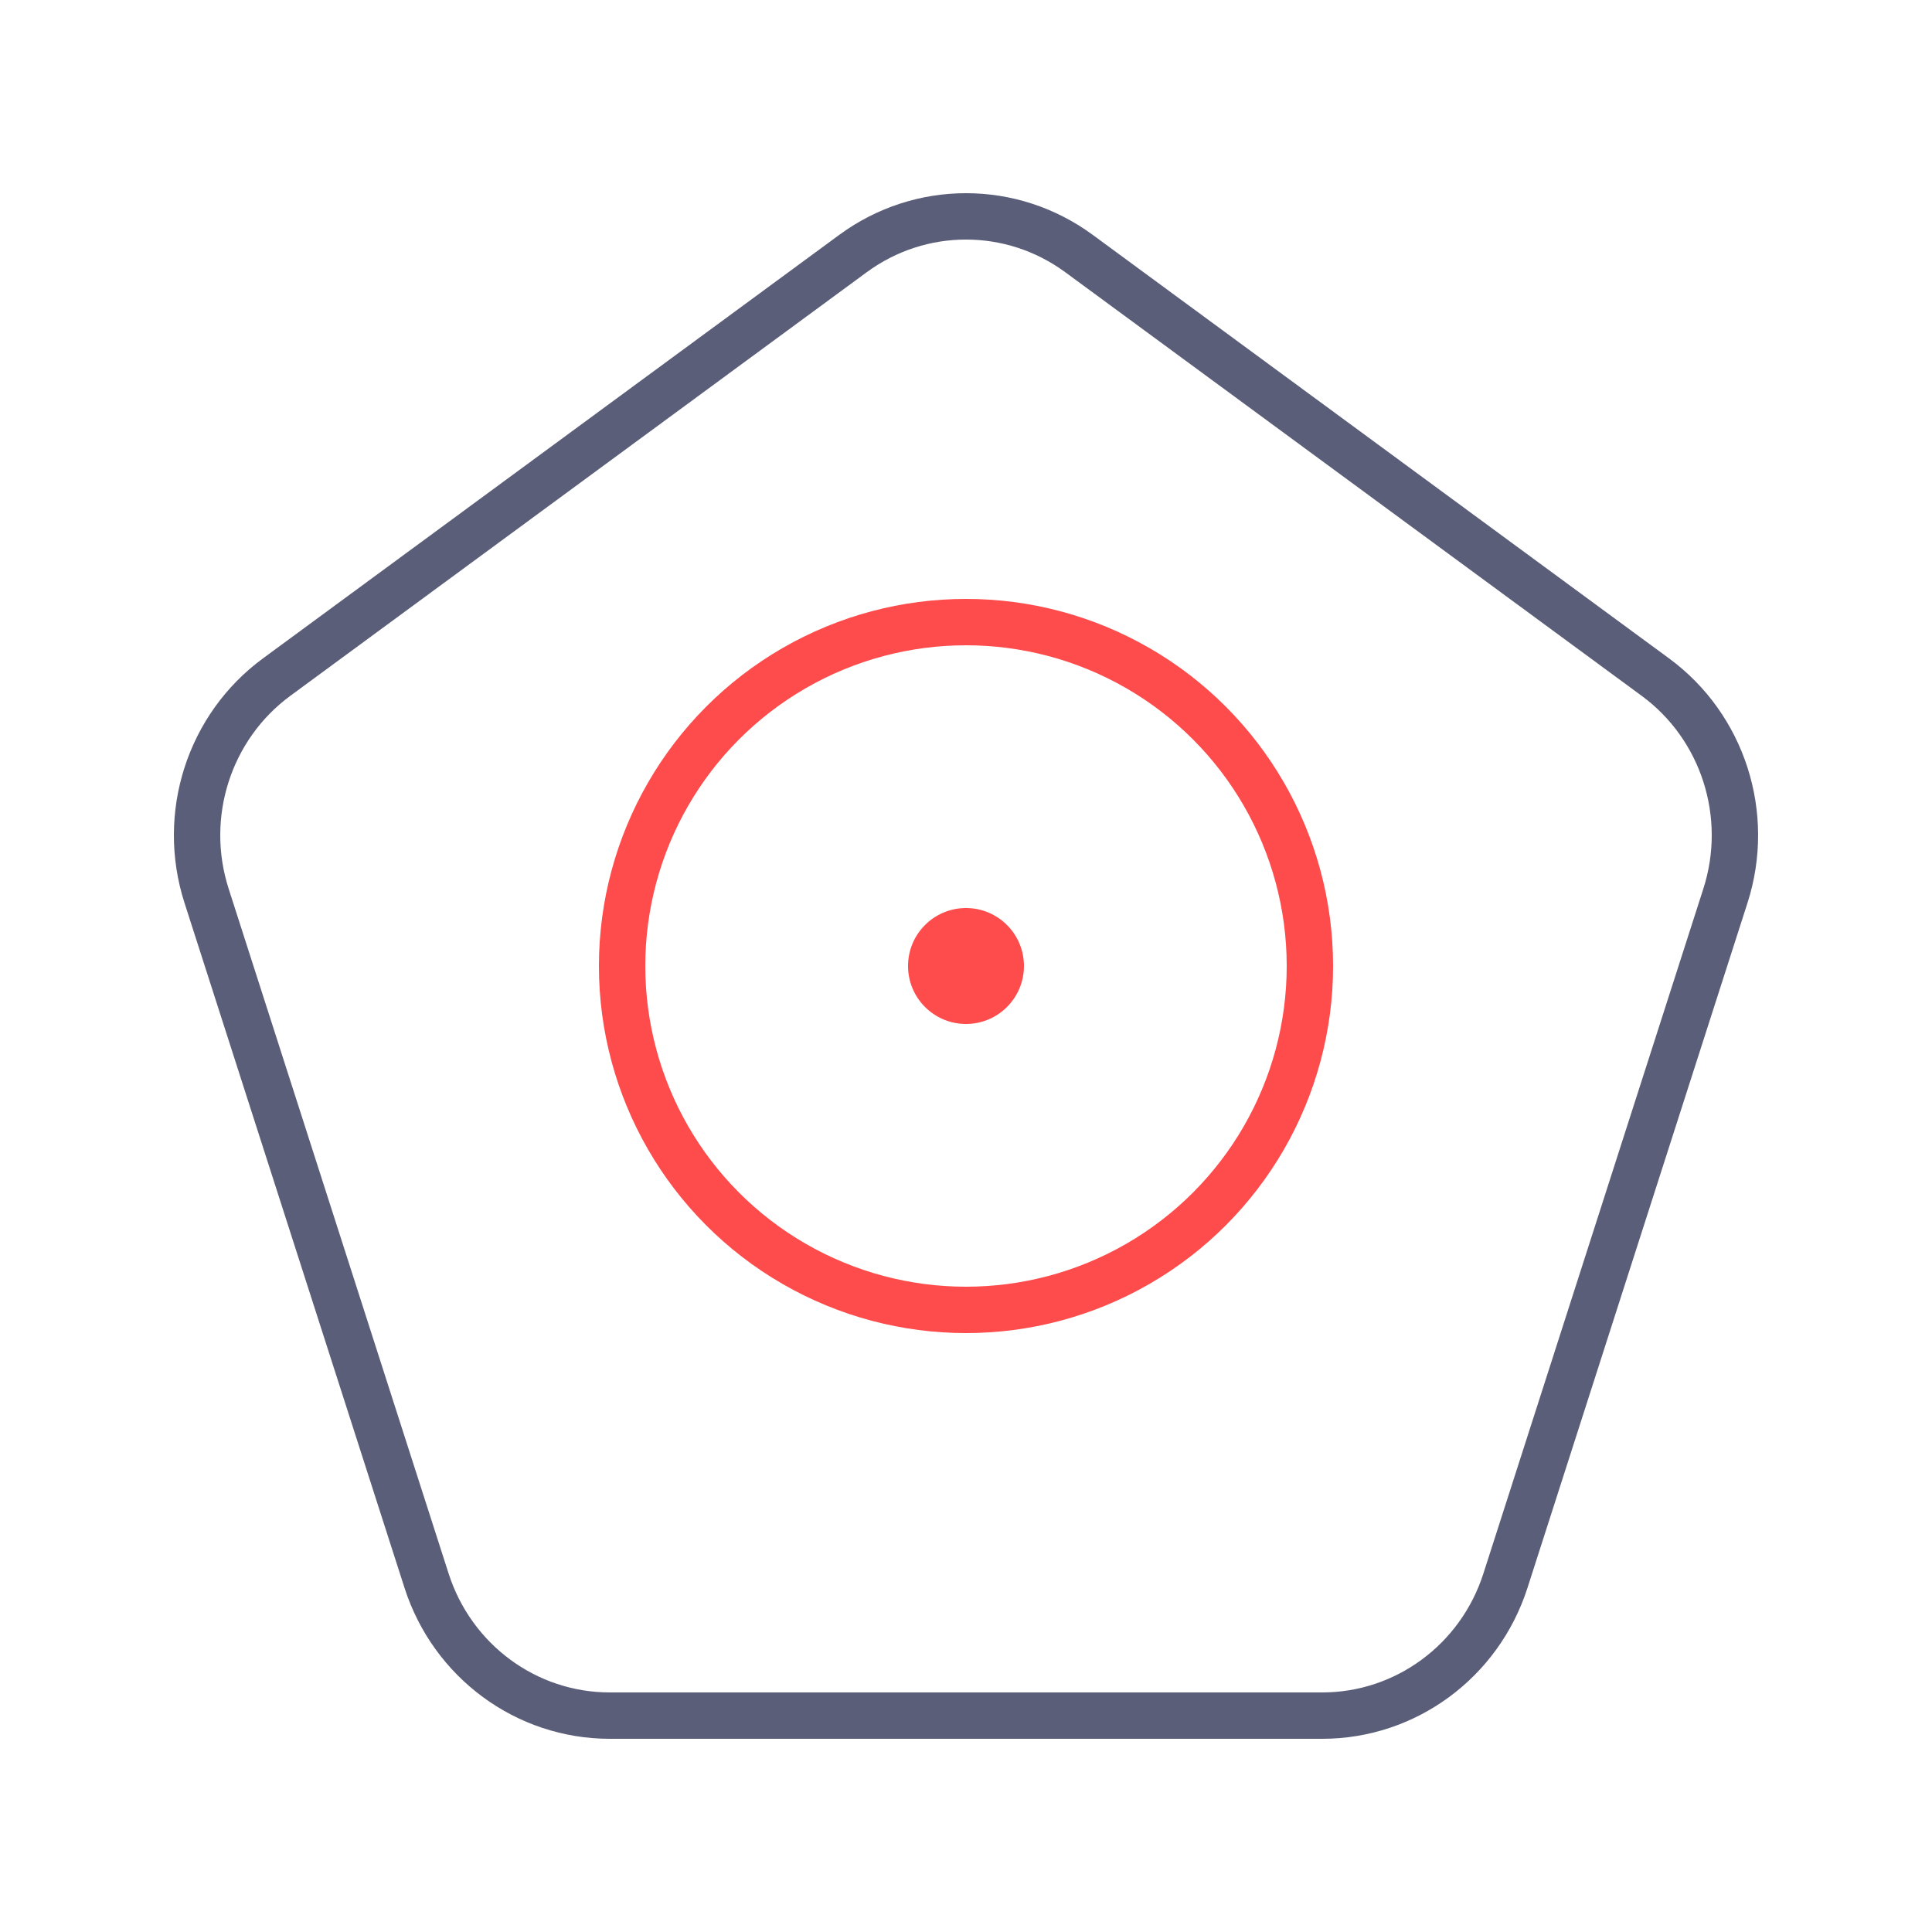
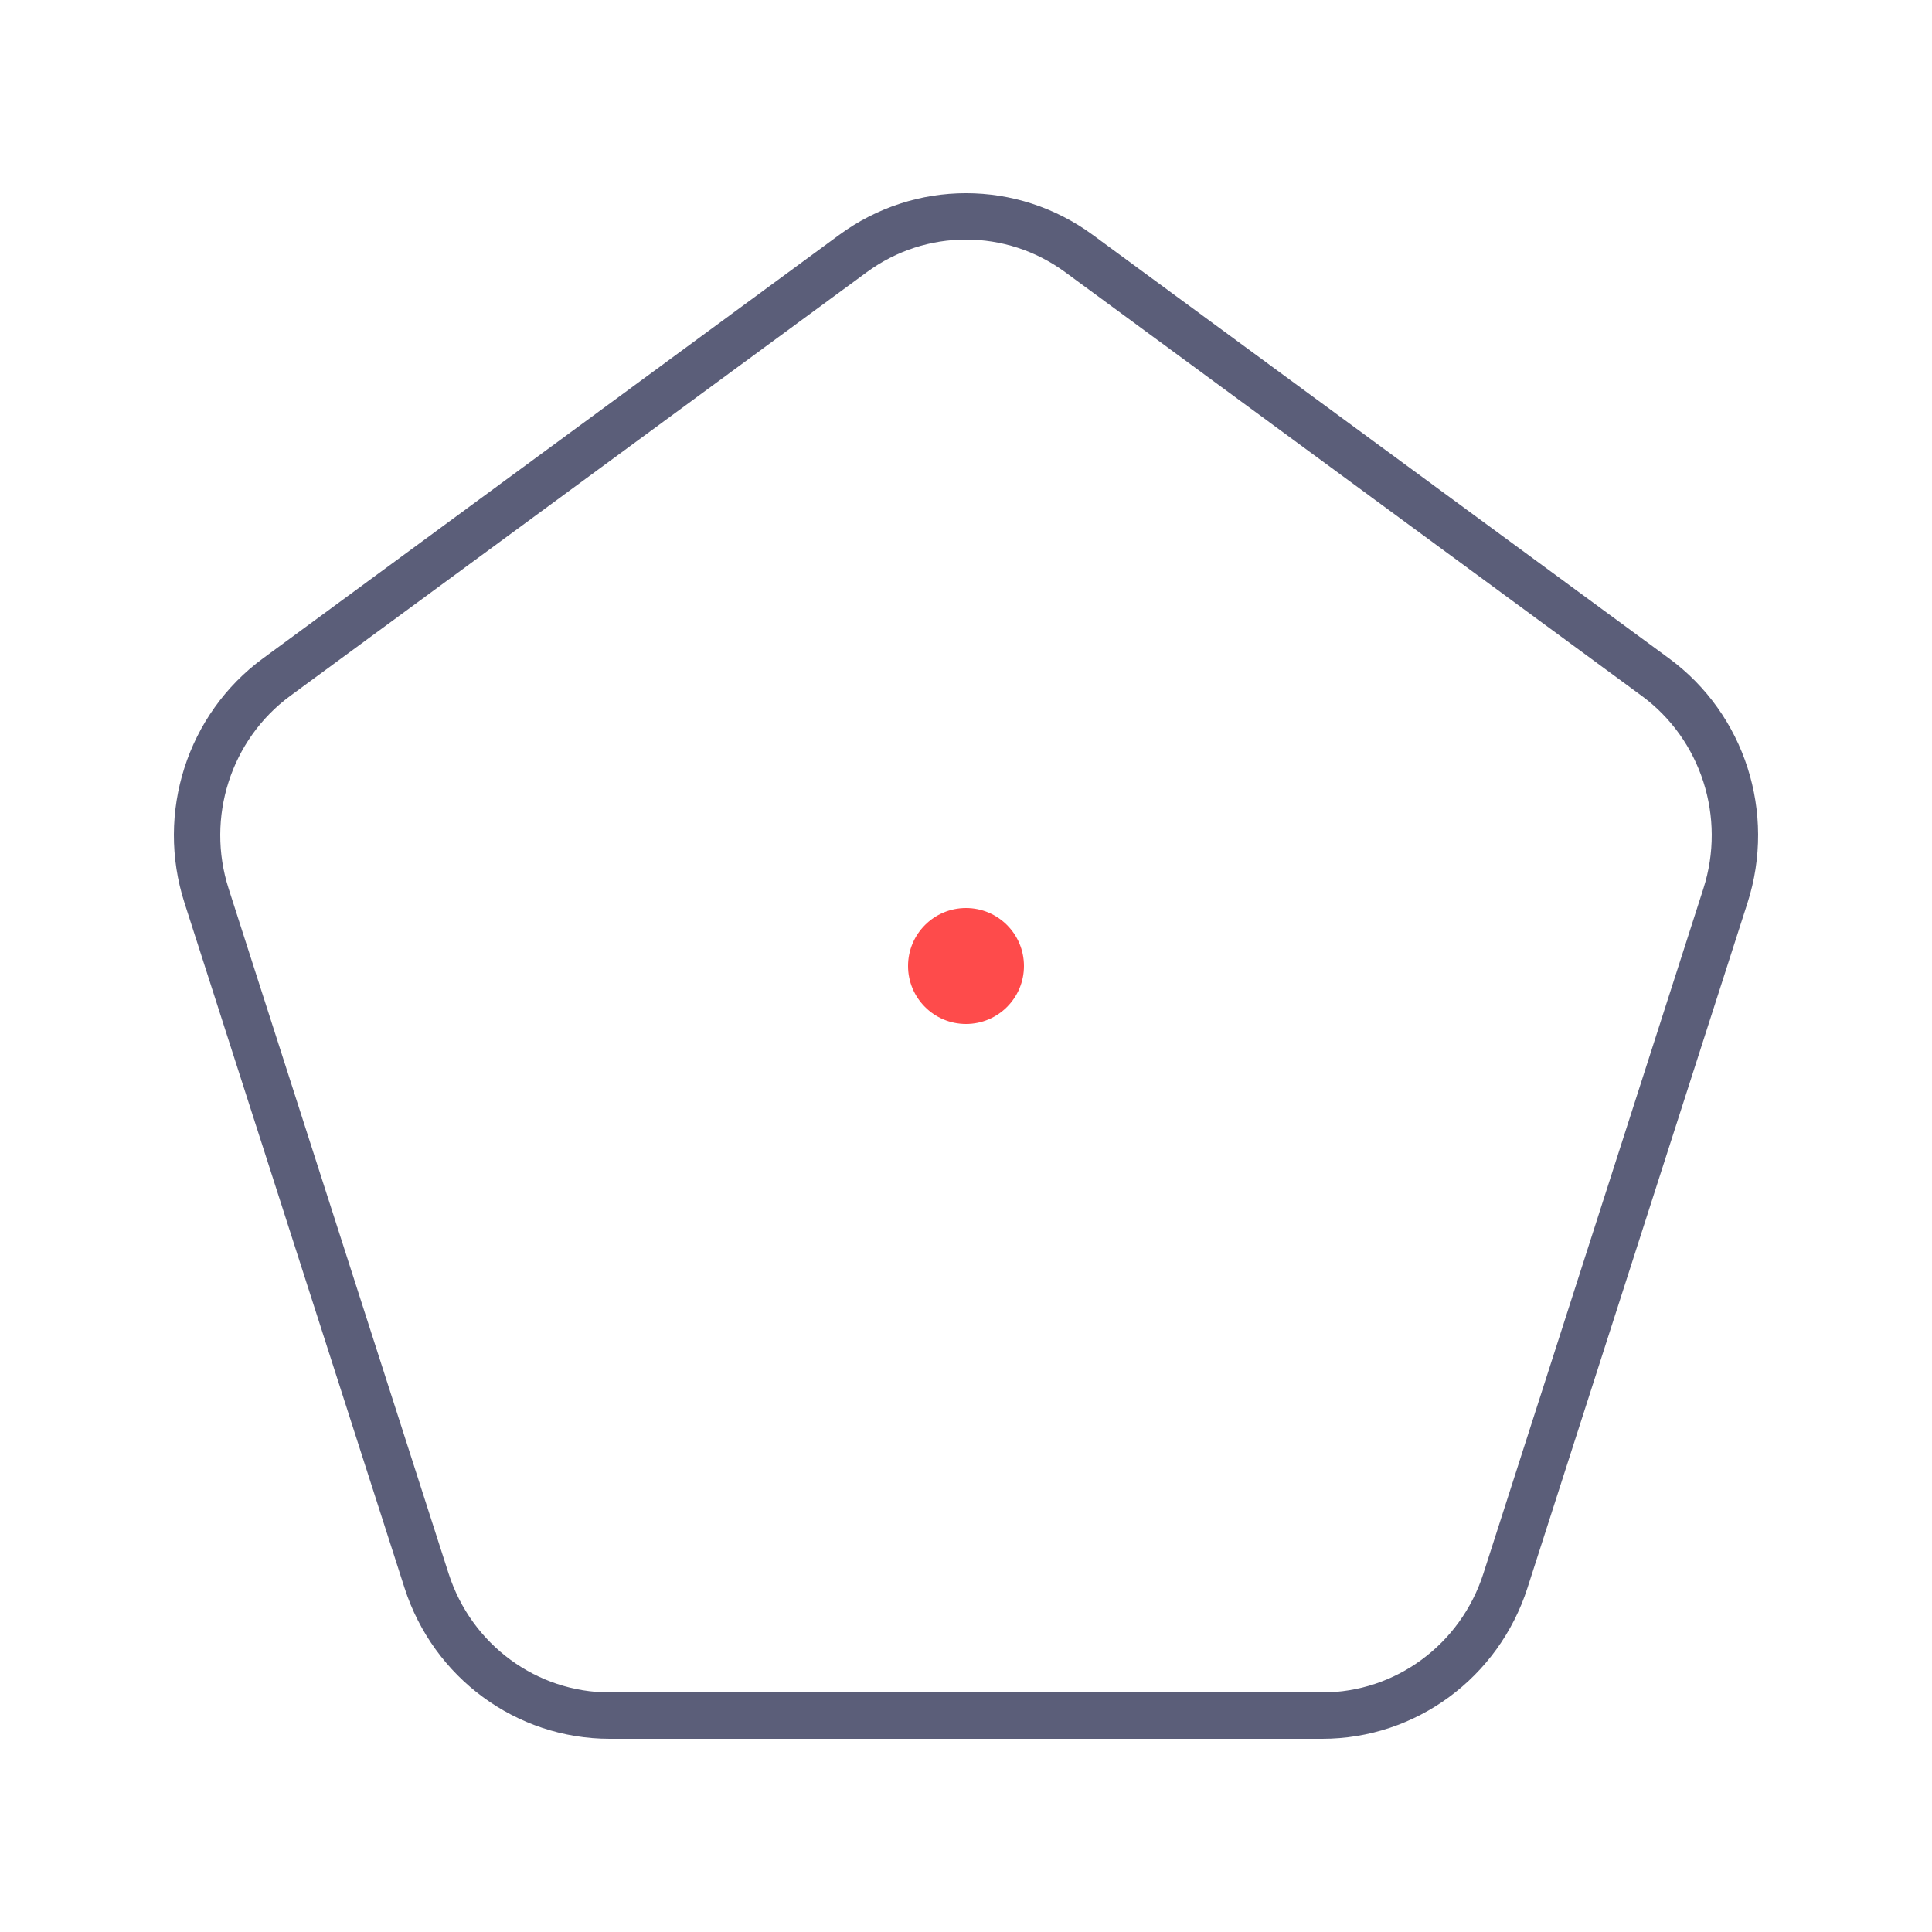
<svg xmlns="http://www.w3.org/2000/svg" width="50" height="50" viewBox="0 0 50 50" fill="none">
  <path d="M22.075 6.562C23.82 5.279 26.18 5.279 27.925 6.562L42.84 17.523C44.59 18.808 45.325 21.094 44.654 23.183L38.96 40.91C38.29 42.995 36.374 44.4 34.22 44.4H15.78C13.626 44.4 11.71 42.995 11.04 40.91L5.346 23.183C4.675 21.094 5.41 18.808 7.16 17.523L22.075 6.562Z" stroke="#5B5E79" stroke-width="1.2" stroke-linecap="round" />
  <circle cx="25" cy="25" r="1.5" fill="#FE4B4B" />
-   <circle cx="25" cy="25" r="8.9" stroke="#FE4B4B" stroke-width="1.2" />
</svg>